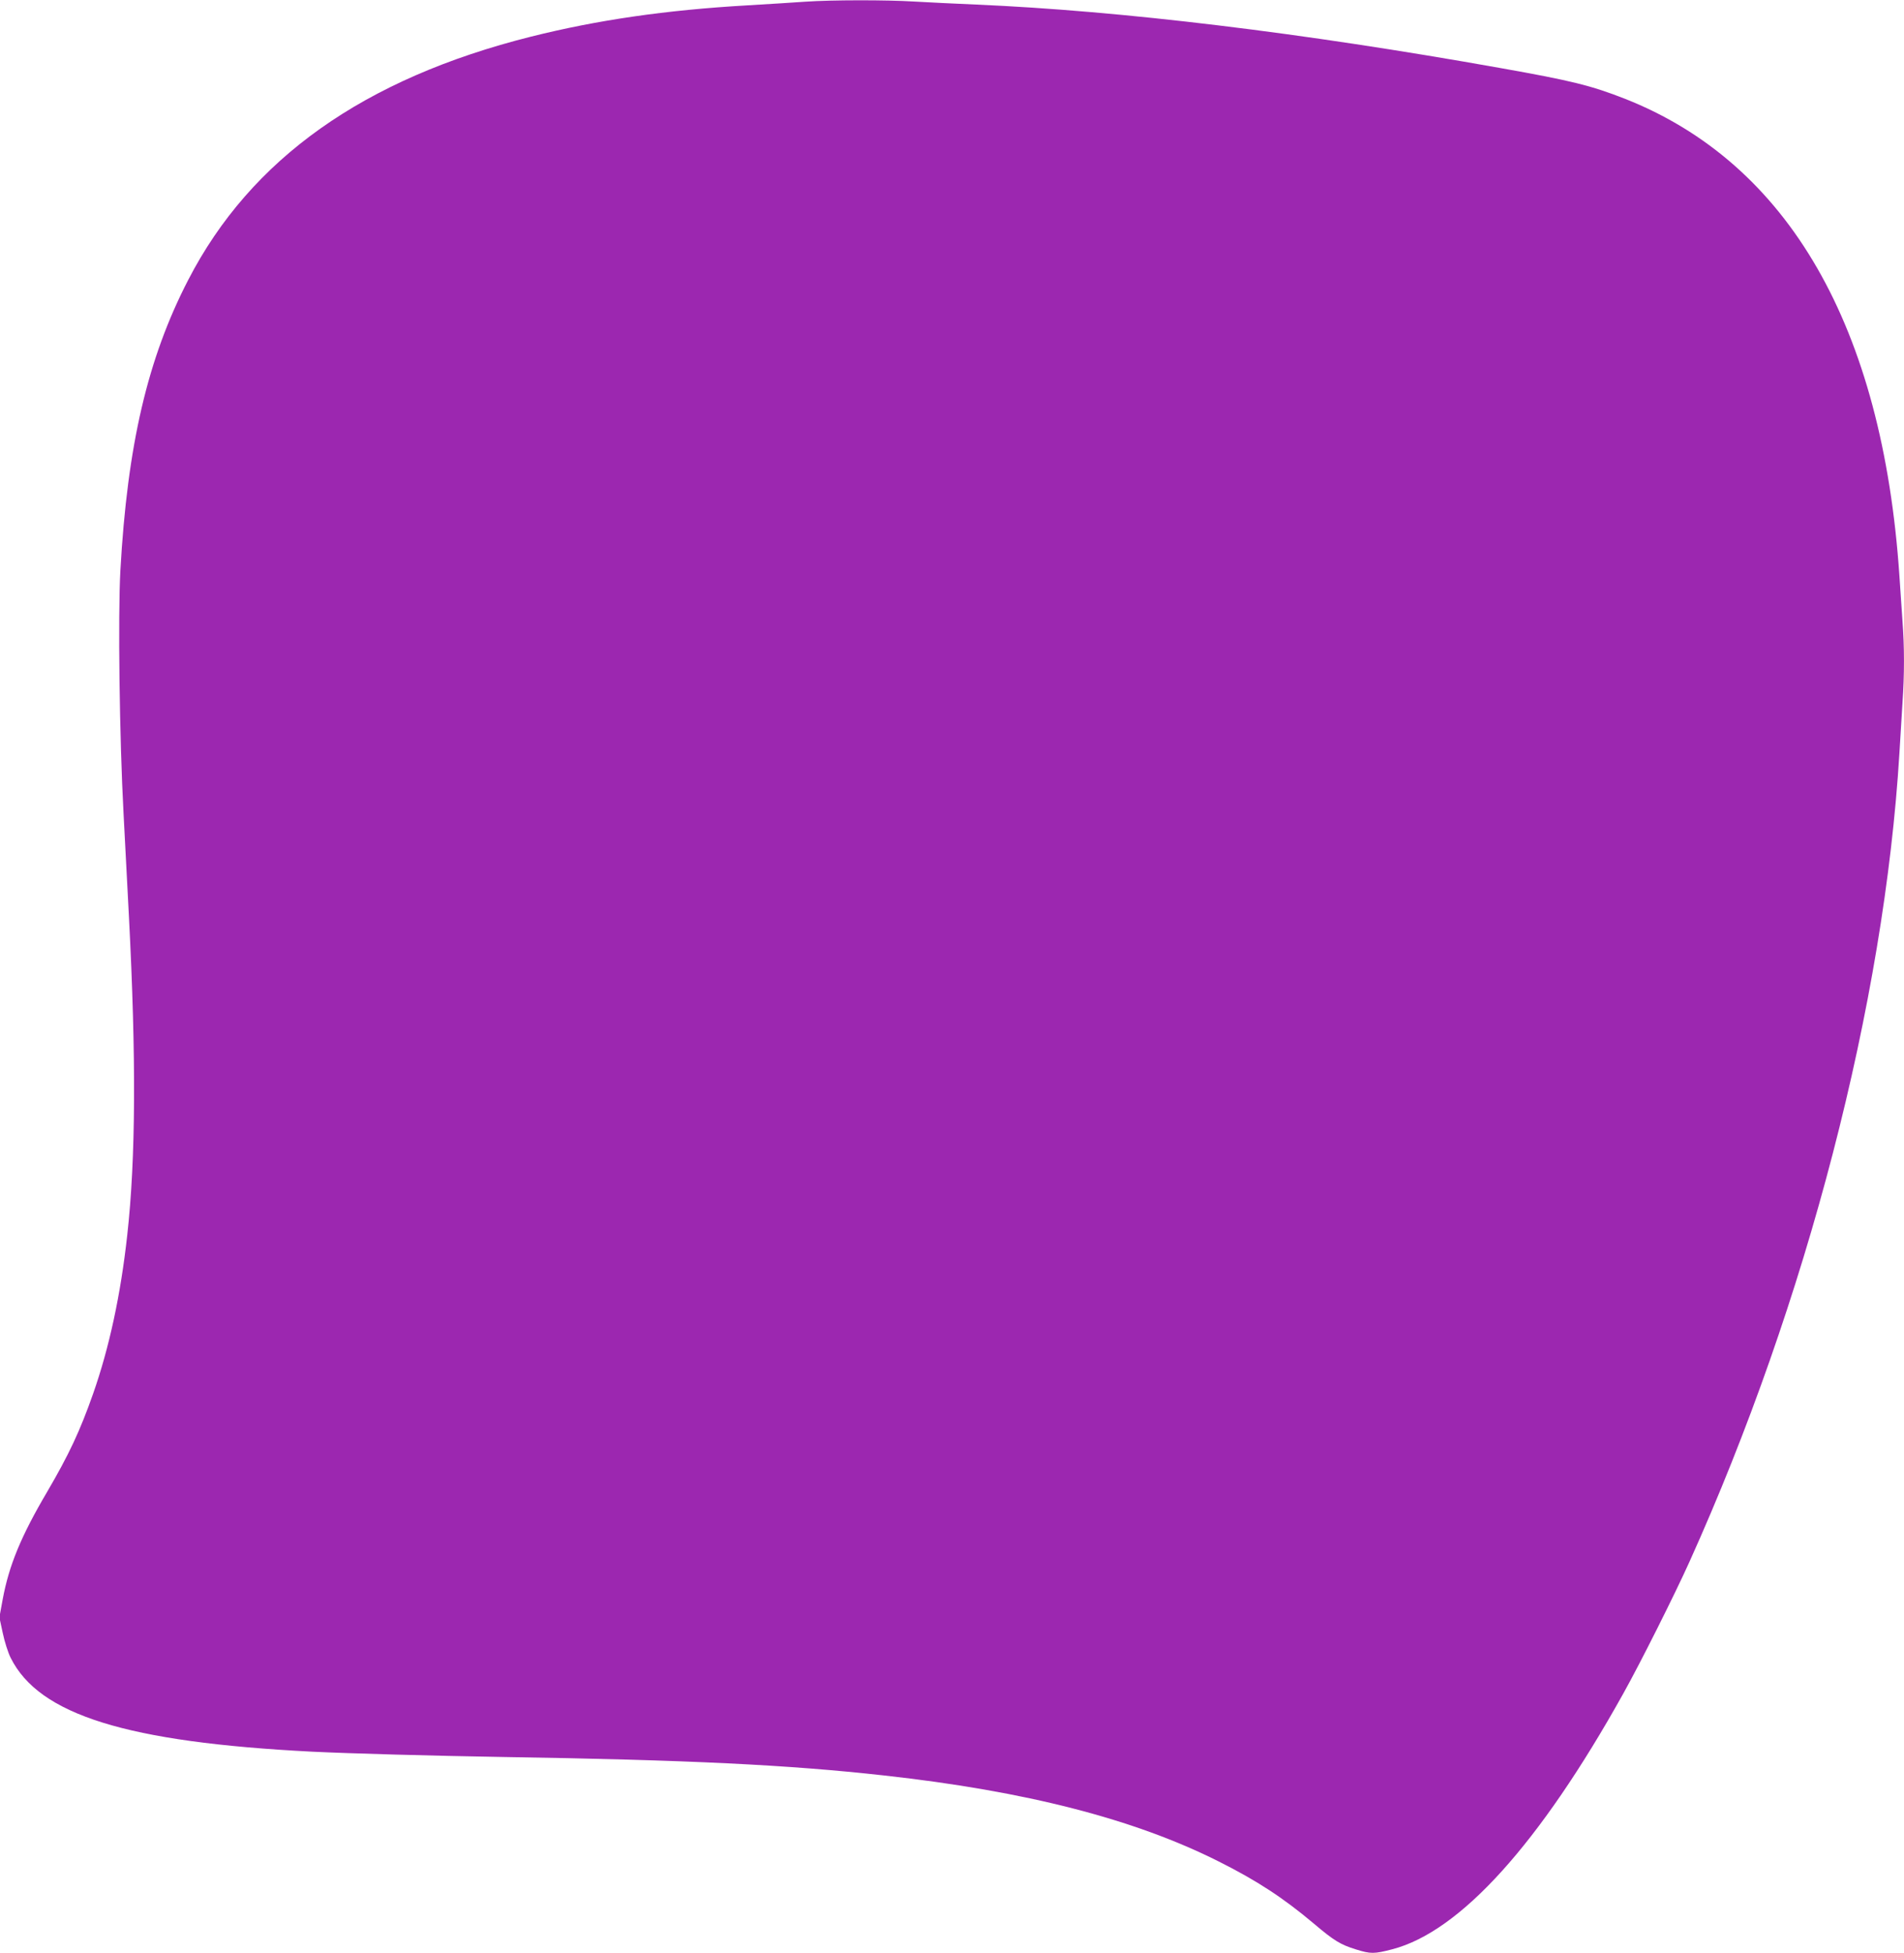
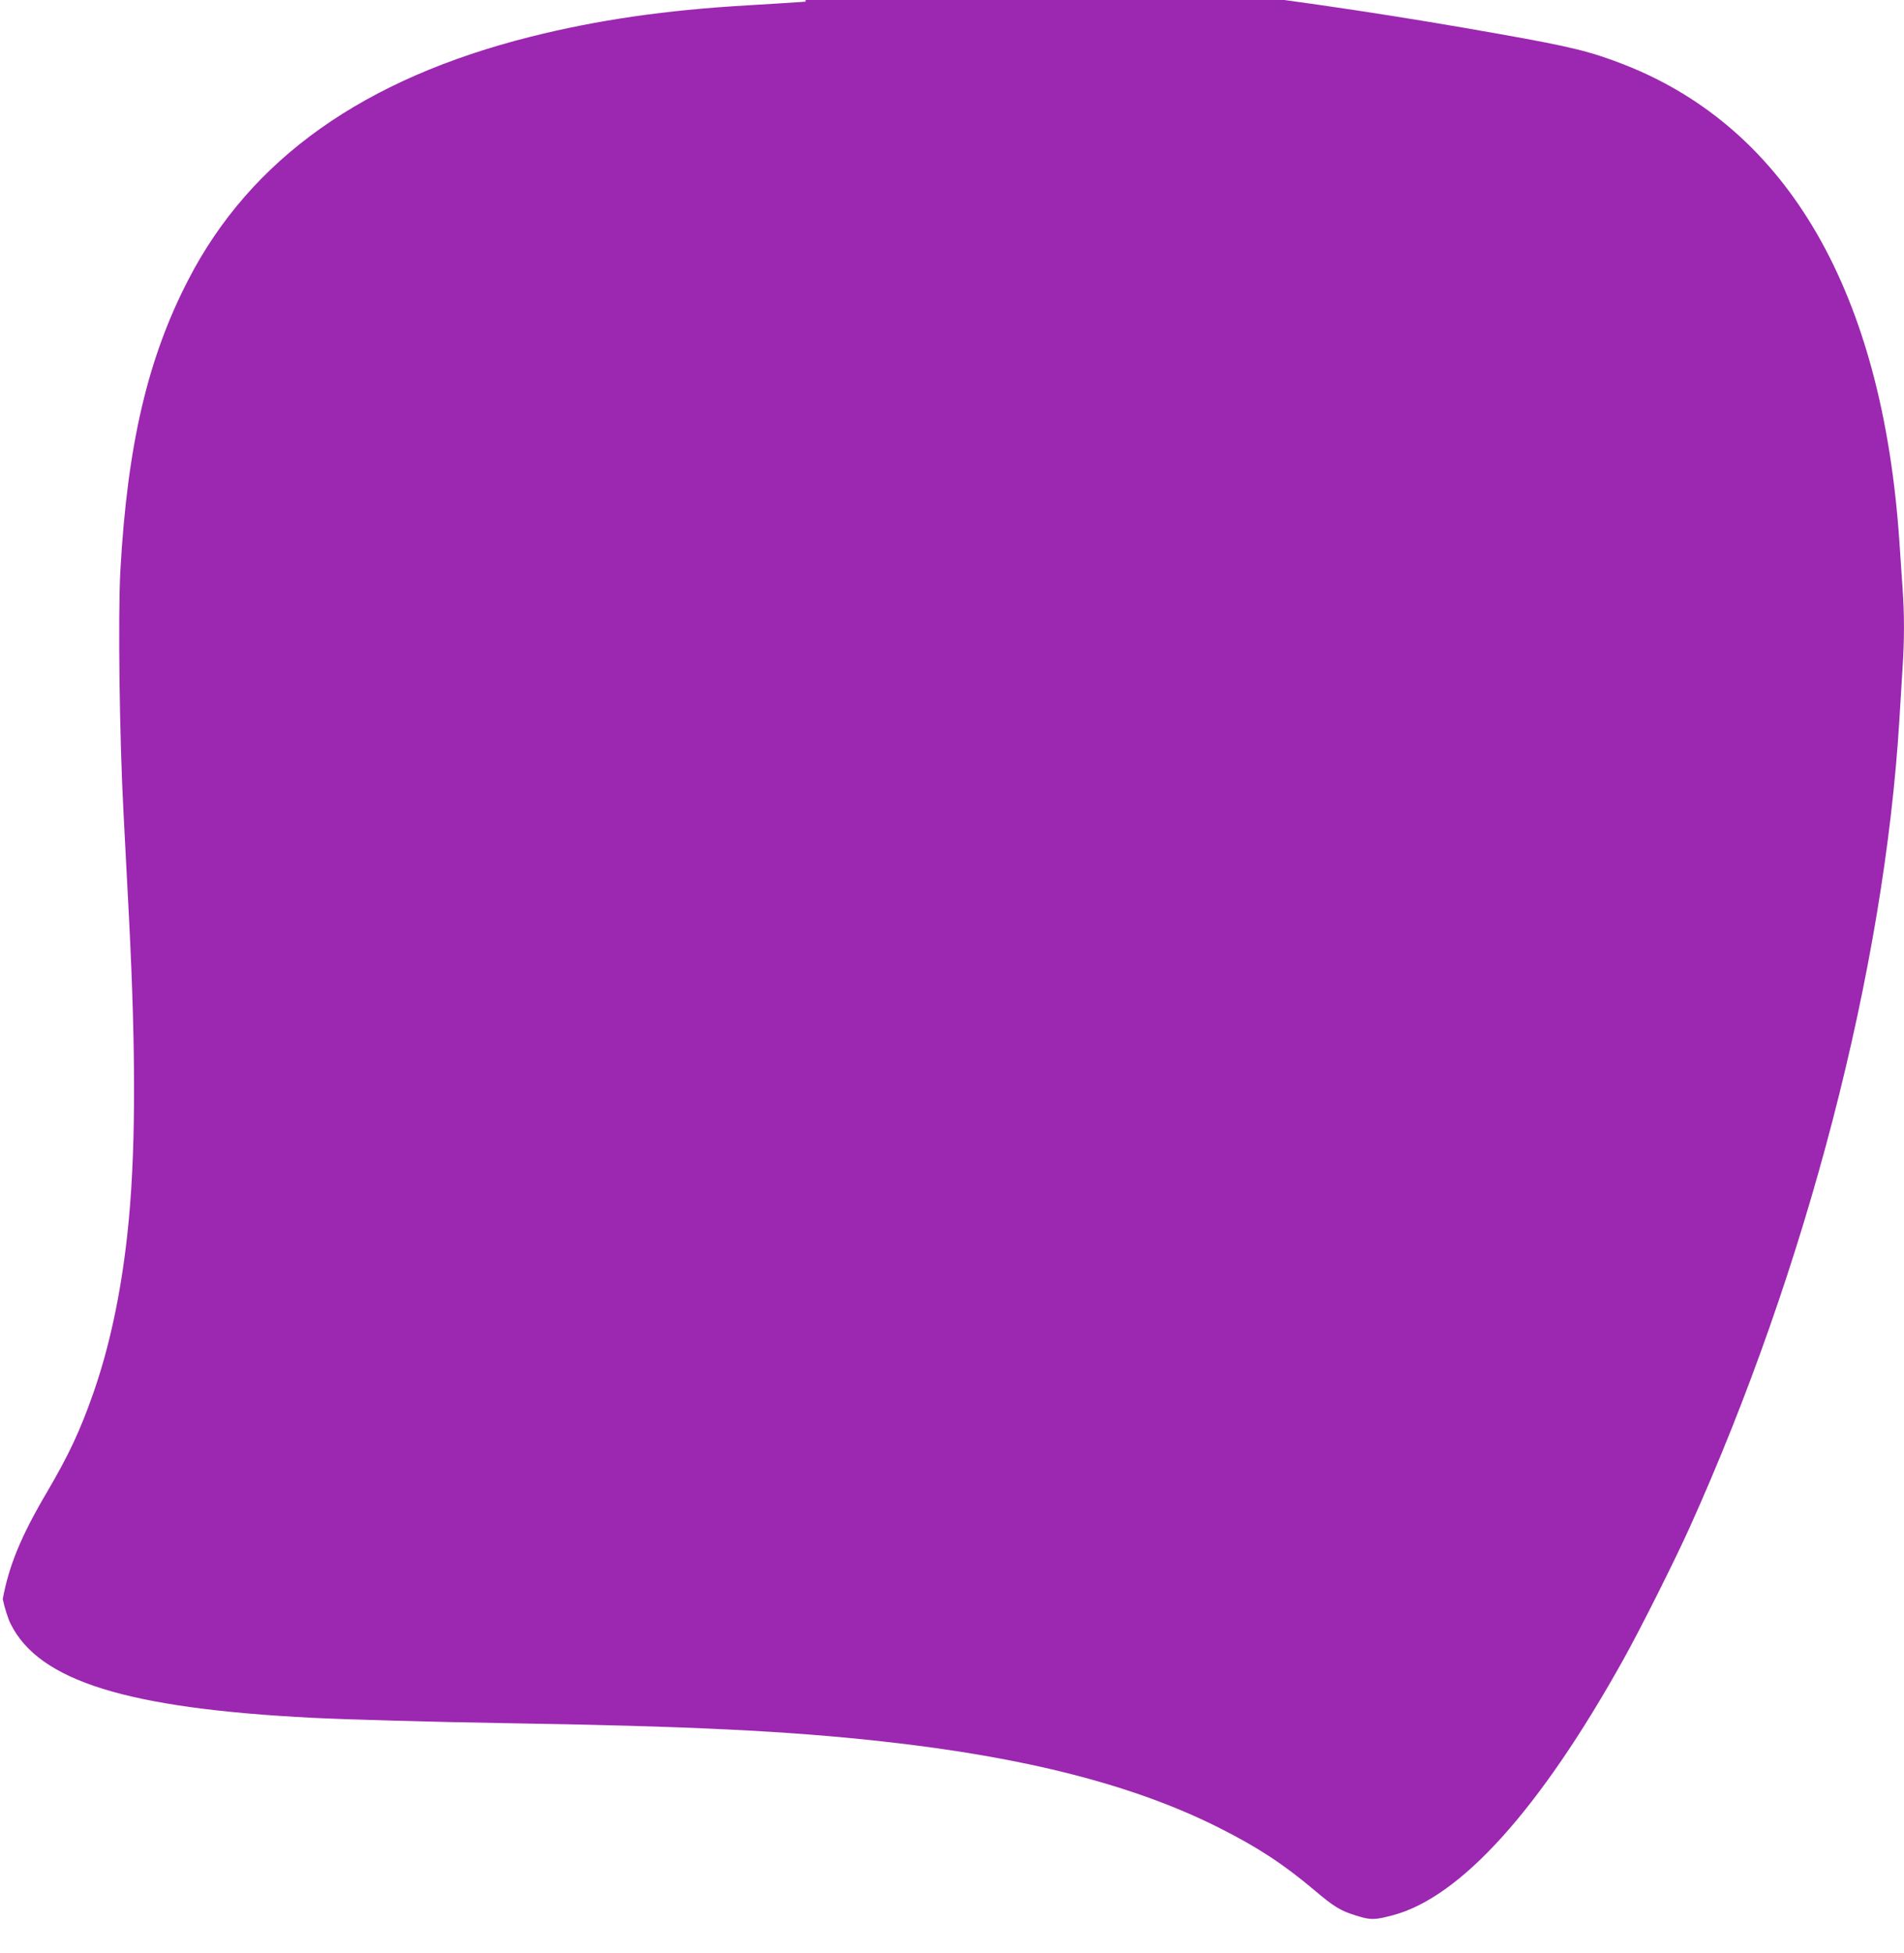
<svg xmlns="http://www.w3.org/2000/svg" version="1.0" width="1248pt" height="1280pt" viewBox="0 0 1248 1280" preserveAspectRatio="xMidYMid meet">
  <g transform="translate(0,1280) scale(0.1,-0.1)" fill="#9c27b0" stroke="none">
-     <path d="M5280 12789 c-63 -5 -234 -15 -380 -24 -538 -31 -983 -96 -1419 -205 -1096 -275 -1837 -800 -2247 -1594 -267 -516 -399 -1084 -445 -1906 -16 -293 -6 -1095 21 -1595 11 -214 27 -516 35 -670 48 -928 45 -1588 -11 -2090 -43 -391 -118 -738 -224 -1040 -86 -244 -157 -396 -302 -644 -171 -290 -249 -481 -290 -701 l-22 -120 22 -102 c12 -57 35 -130 52 -163 186 -374 762 -553 1975 -615 246 -12 781 -27 1260 -35 1201 -19 1863 -51 2490 -121 930 -103 1639 -285 2194 -564 251 -126 422 -238 623 -407 132 -112 175 -138 276 -169 96 -30 119 -30 238 1 445 116 965 691 1513 1674 111 198 340 655 435 866 770 1707 1277 3664 1376 5300 6 99 15 246 20 328 13 188 13 365 0 537 -5 74 -14 207 -20 295 -110 1633 -727 2705 -1800 3128 -220 86 -347 118 -815 201 -1300 232 -2485 375 -3435 416 -140 6 -325 15 -410 20 -176 11 -539 11 -710 -1z" />
+     <path d="M5280 12789 c-63 -5 -234 -15 -380 -24 -538 -31 -983 -96 -1419 -205 -1096 -275 -1837 -800 -2247 -1594 -267 -516 -399 -1084 -445 -1906 -16 -293 -6 -1095 21 -1595 11 -214 27 -516 35 -670 48 -928 45 -1588 -11 -2090 -43 -391 -118 -738 -224 -1040 -86 -244 -157 -396 -302 -644 -171 -290 -249 -481 -290 -701 c12 -57 35 -130 52 -163 186 -374 762 -553 1975 -615 246 -12 781 -27 1260 -35 1201 -19 1863 -51 2490 -121 930 -103 1639 -285 2194 -564 251 -126 422 -238 623 -407 132 -112 175 -138 276 -169 96 -30 119 -30 238 1 445 116 965 691 1513 1674 111 198 340 655 435 866 770 1707 1277 3664 1376 5300 6 99 15 246 20 328 13 188 13 365 0 537 -5 74 -14 207 -20 295 -110 1633 -727 2705 -1800 3128 -220 86 -347 118 -815 201 -1300 232 -2485 375 -3435 416 -140 6 -325 15 -410 20 -176 11 -539 11 -710 -1z" />
  </g>
</svg>